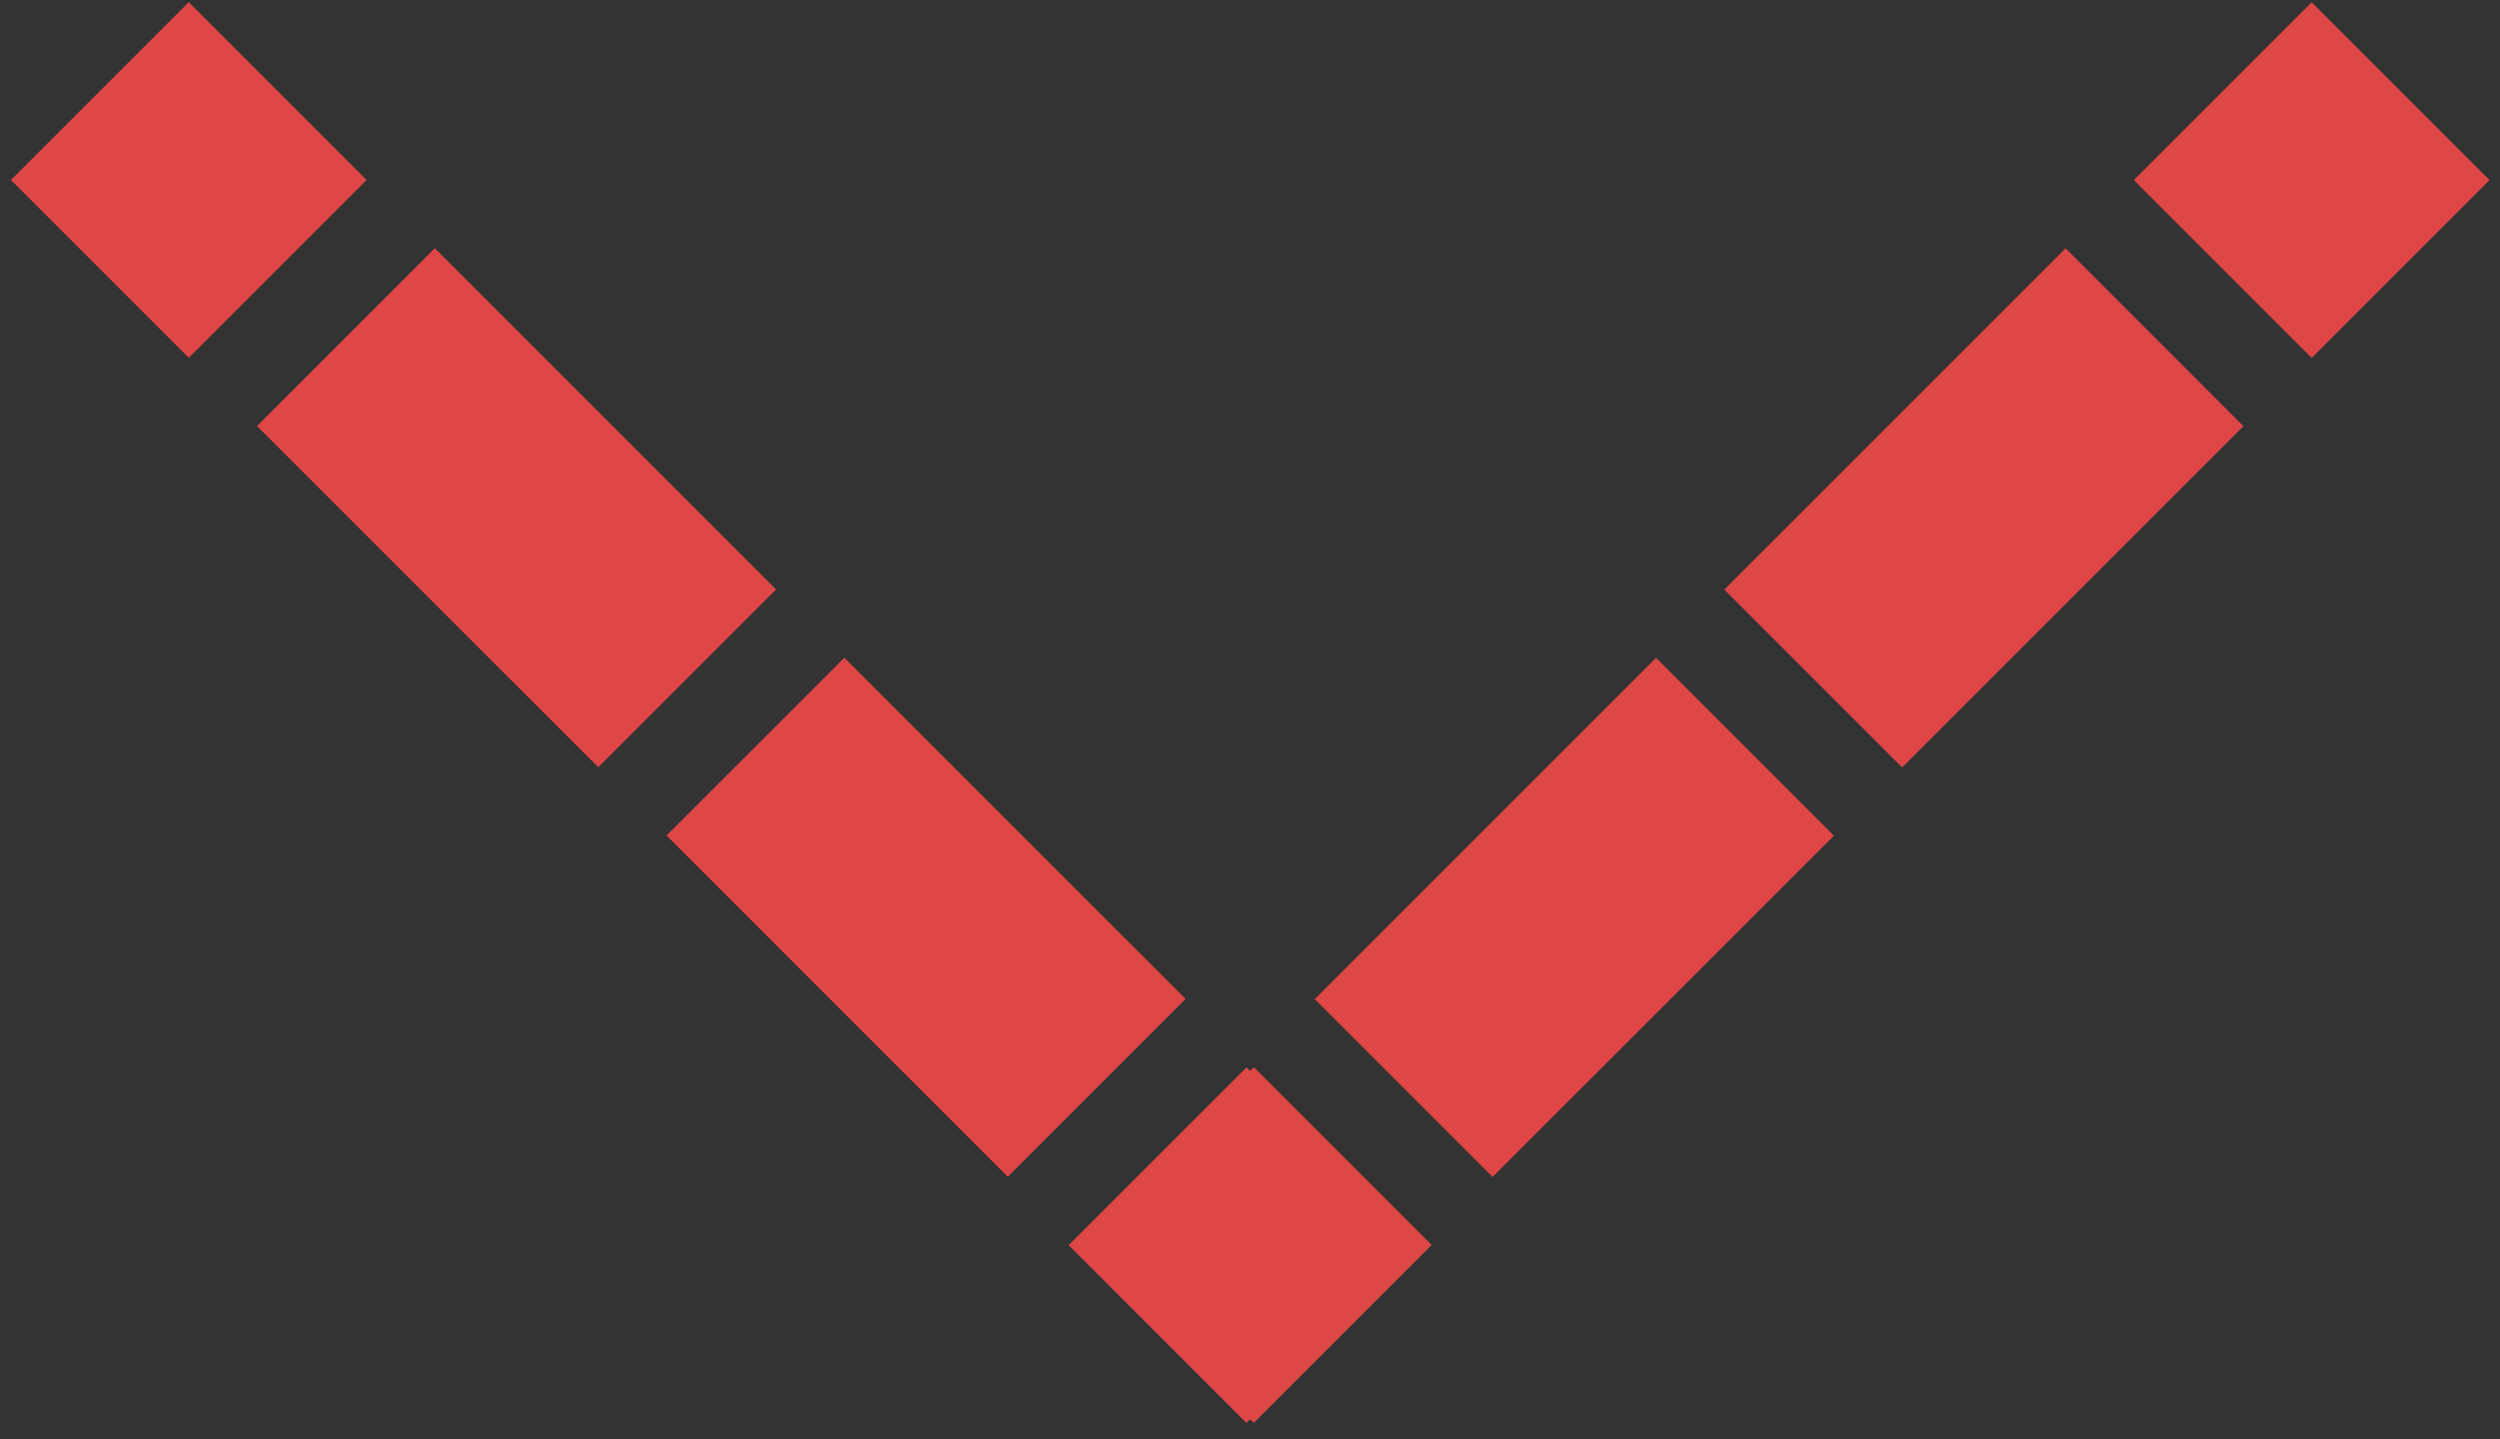
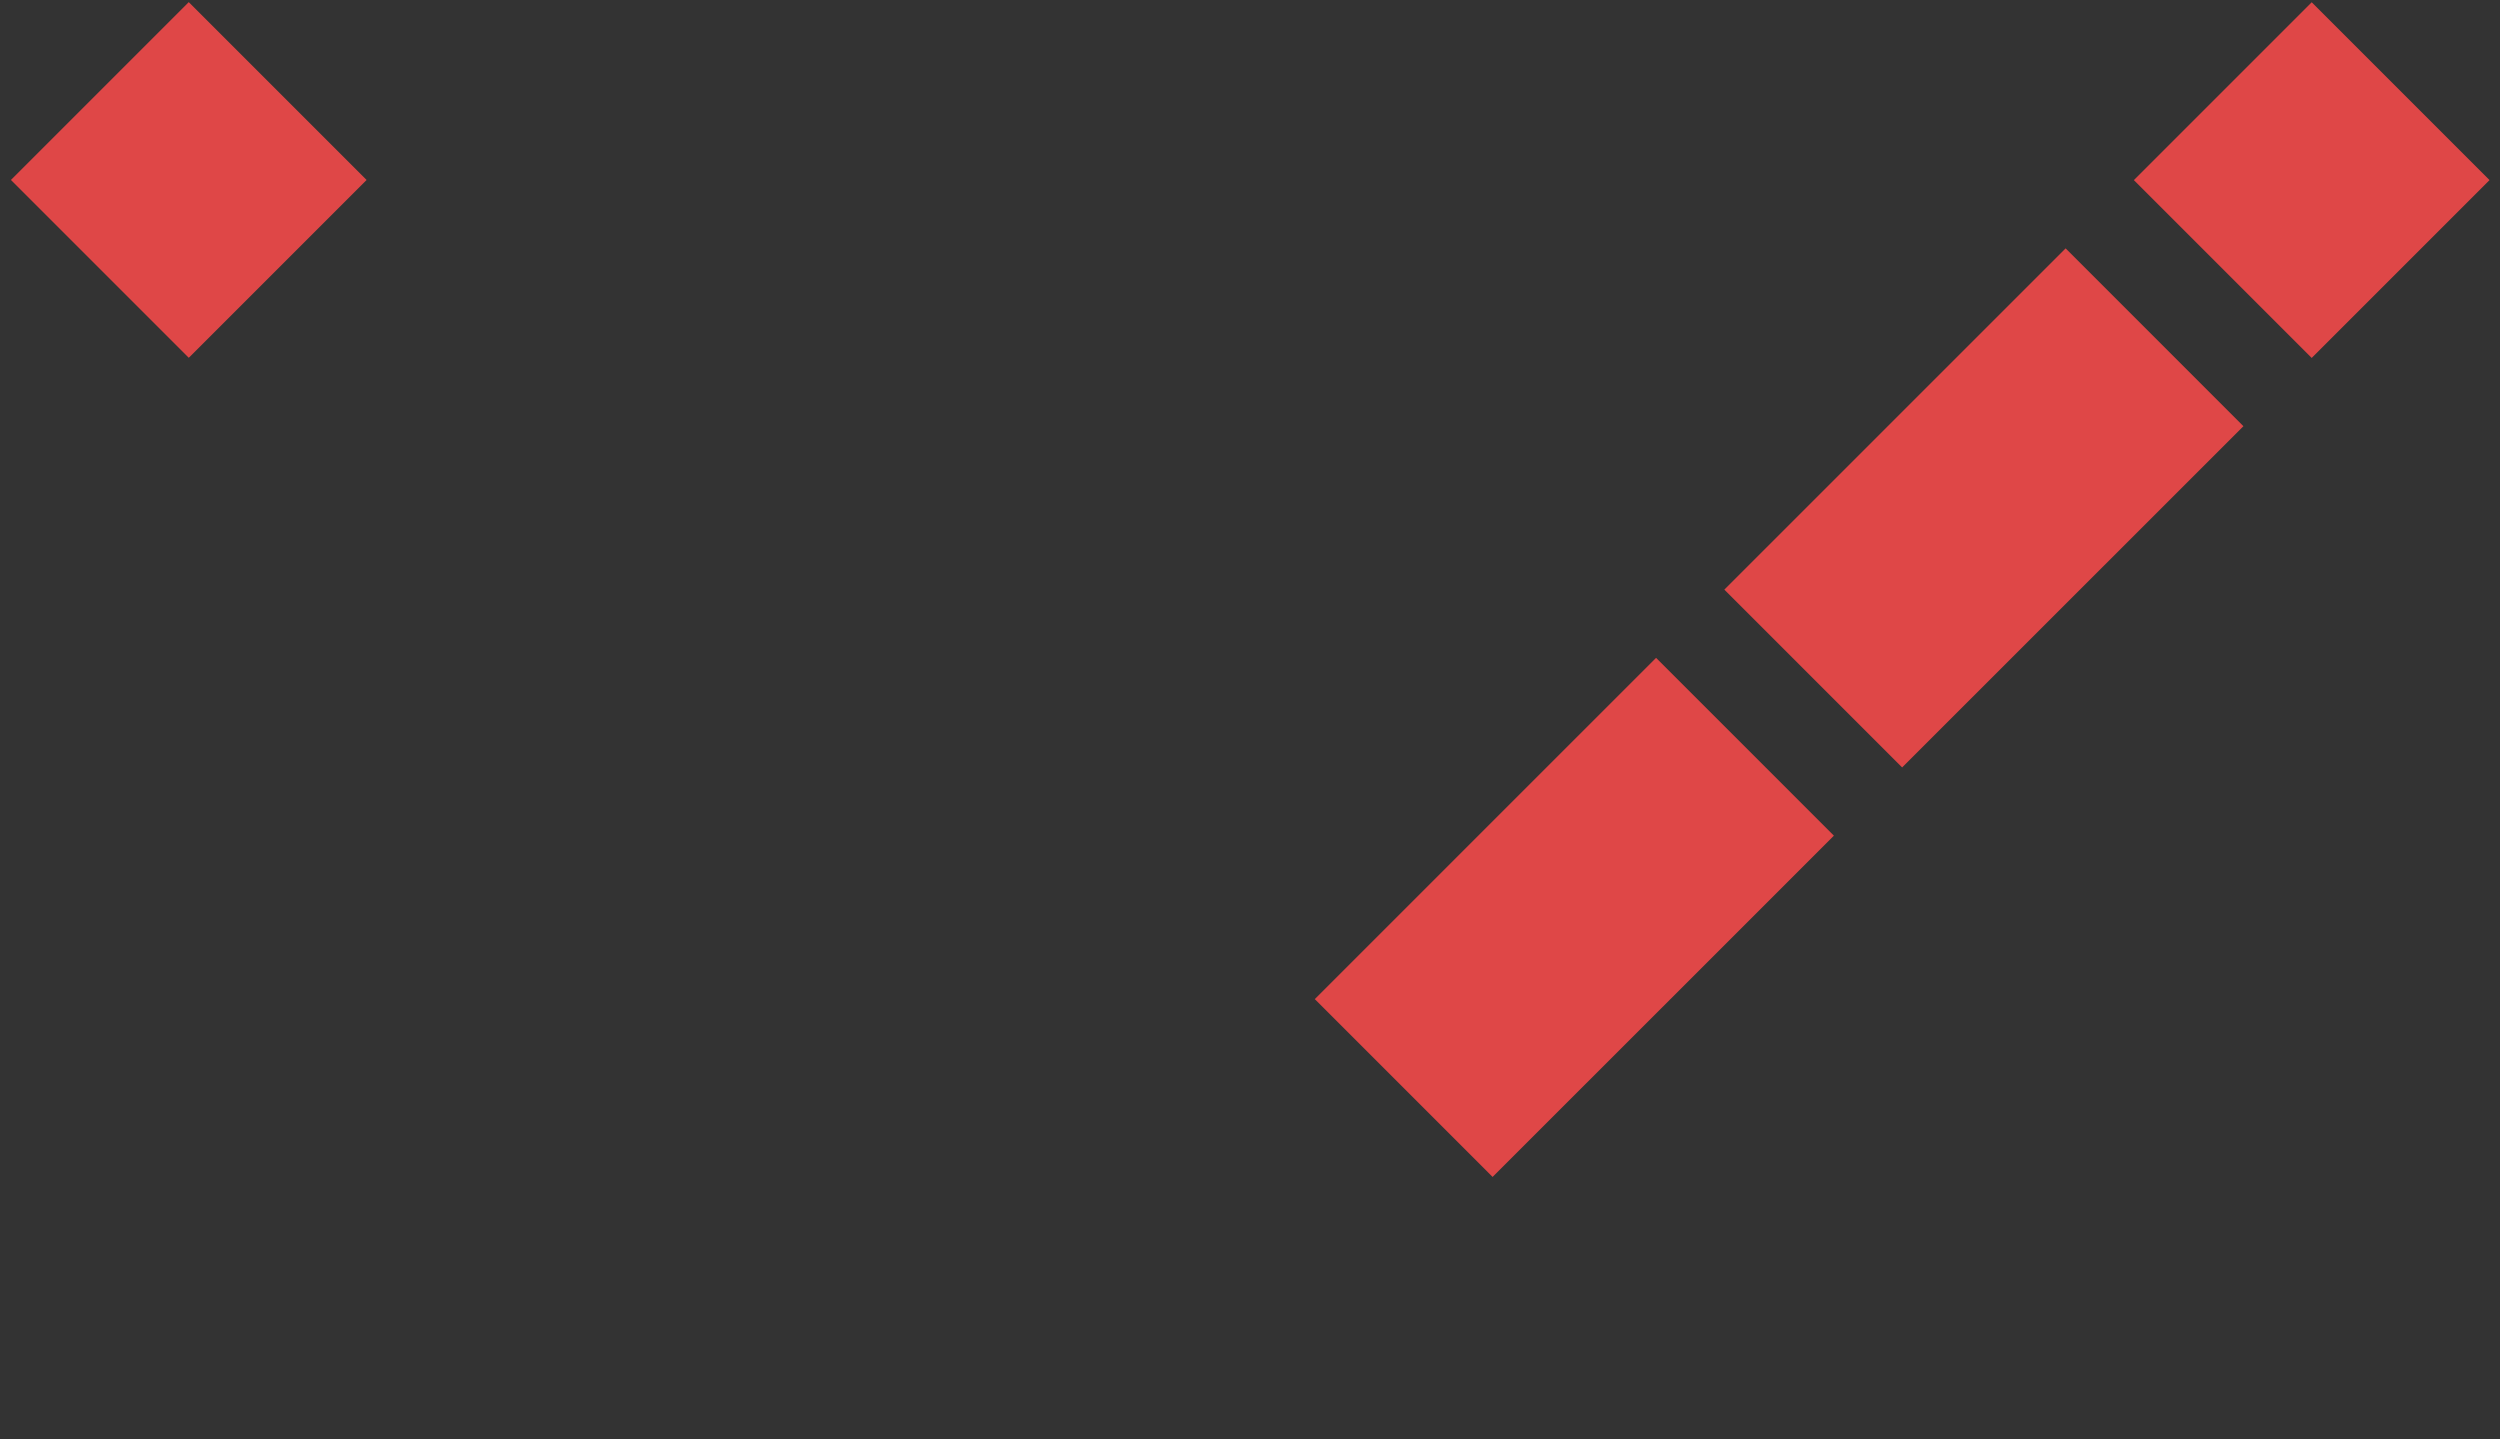
<svg xmlns="http://www.w3.org/2000/svg" version="1.1" x="0px" y="0px" width="49.707px" height="28.613px" viewBox="0 0 49.707 28.613" enable-background="new 0 0 49.707 28.613" xml:space="preserve">
  <rect x="0" y="0" width="49.707" height="28.613" fill="#333333" stroke="none" />
  <g id="Layer_1">
    <g>
      <g>
        <line fill="none" stroke="#DF4747" stroke-width="5" stroke-miterlimit="10" x1="47.731" y1="1.813" x2="44.195" y2="5.349" />
        <line fill="none" stroke="#DF4747" stroke-width="5" stroke-miterlimit="10" stroke-dasharray="9.596,1.919" x1="42.838" y1="6.706" x2="27.23" y2="22.312" />
-         <line fill="none" stroke="#DF4747" stroke-width="5" stroke-miterlimit="10" x1="26.552" y1="22.99" x2="23.016" y2="26.525" />
      </g>
    </g>
    <g>
      <g>
        <line fill="none" stroke="#DF4747" stroke-width="5" stroke-miterlimit="10" x1="1.985" y1="1.81" x2="5.521" y2="5.346" />
-         <line fill="none" stroke="#DF4747" stroke-width="5" stroke-miterlimit="10" stroke-dasharray="9.595,1.919" x1="6.878" y1="6.703" x2="22.484" y2="22.308" />
-         <line fill="none" stroke="#DF4747" stroke-width="5" stroke-miterlimit="10" x1="23.163" y1="22.986" x2="26.698" y2="26.521" />
      </g>
    </g>
    <path fill="none" stroke="#F1F2F2" stroke-width="8" stroke-miterlimit="10" d="M23.129,26.59" />
    <path fill="none" stroke="#F1F2F2" stroke-width="8" stroke-miterlimit="10" d="M47.844,1.878" />
-     <path fill="none" stroke="#F1F2F2" stroke-width="8" stroke-miterlimit="10" d="M27.79,27.637" />
-     <path fill="none" stroke="#F1F2F2" stroke-width="8" stroke-miterlimit="10" d="M1.935,1.782" />
  </g>
  <g id="Layer_2">
</g>
</svg>